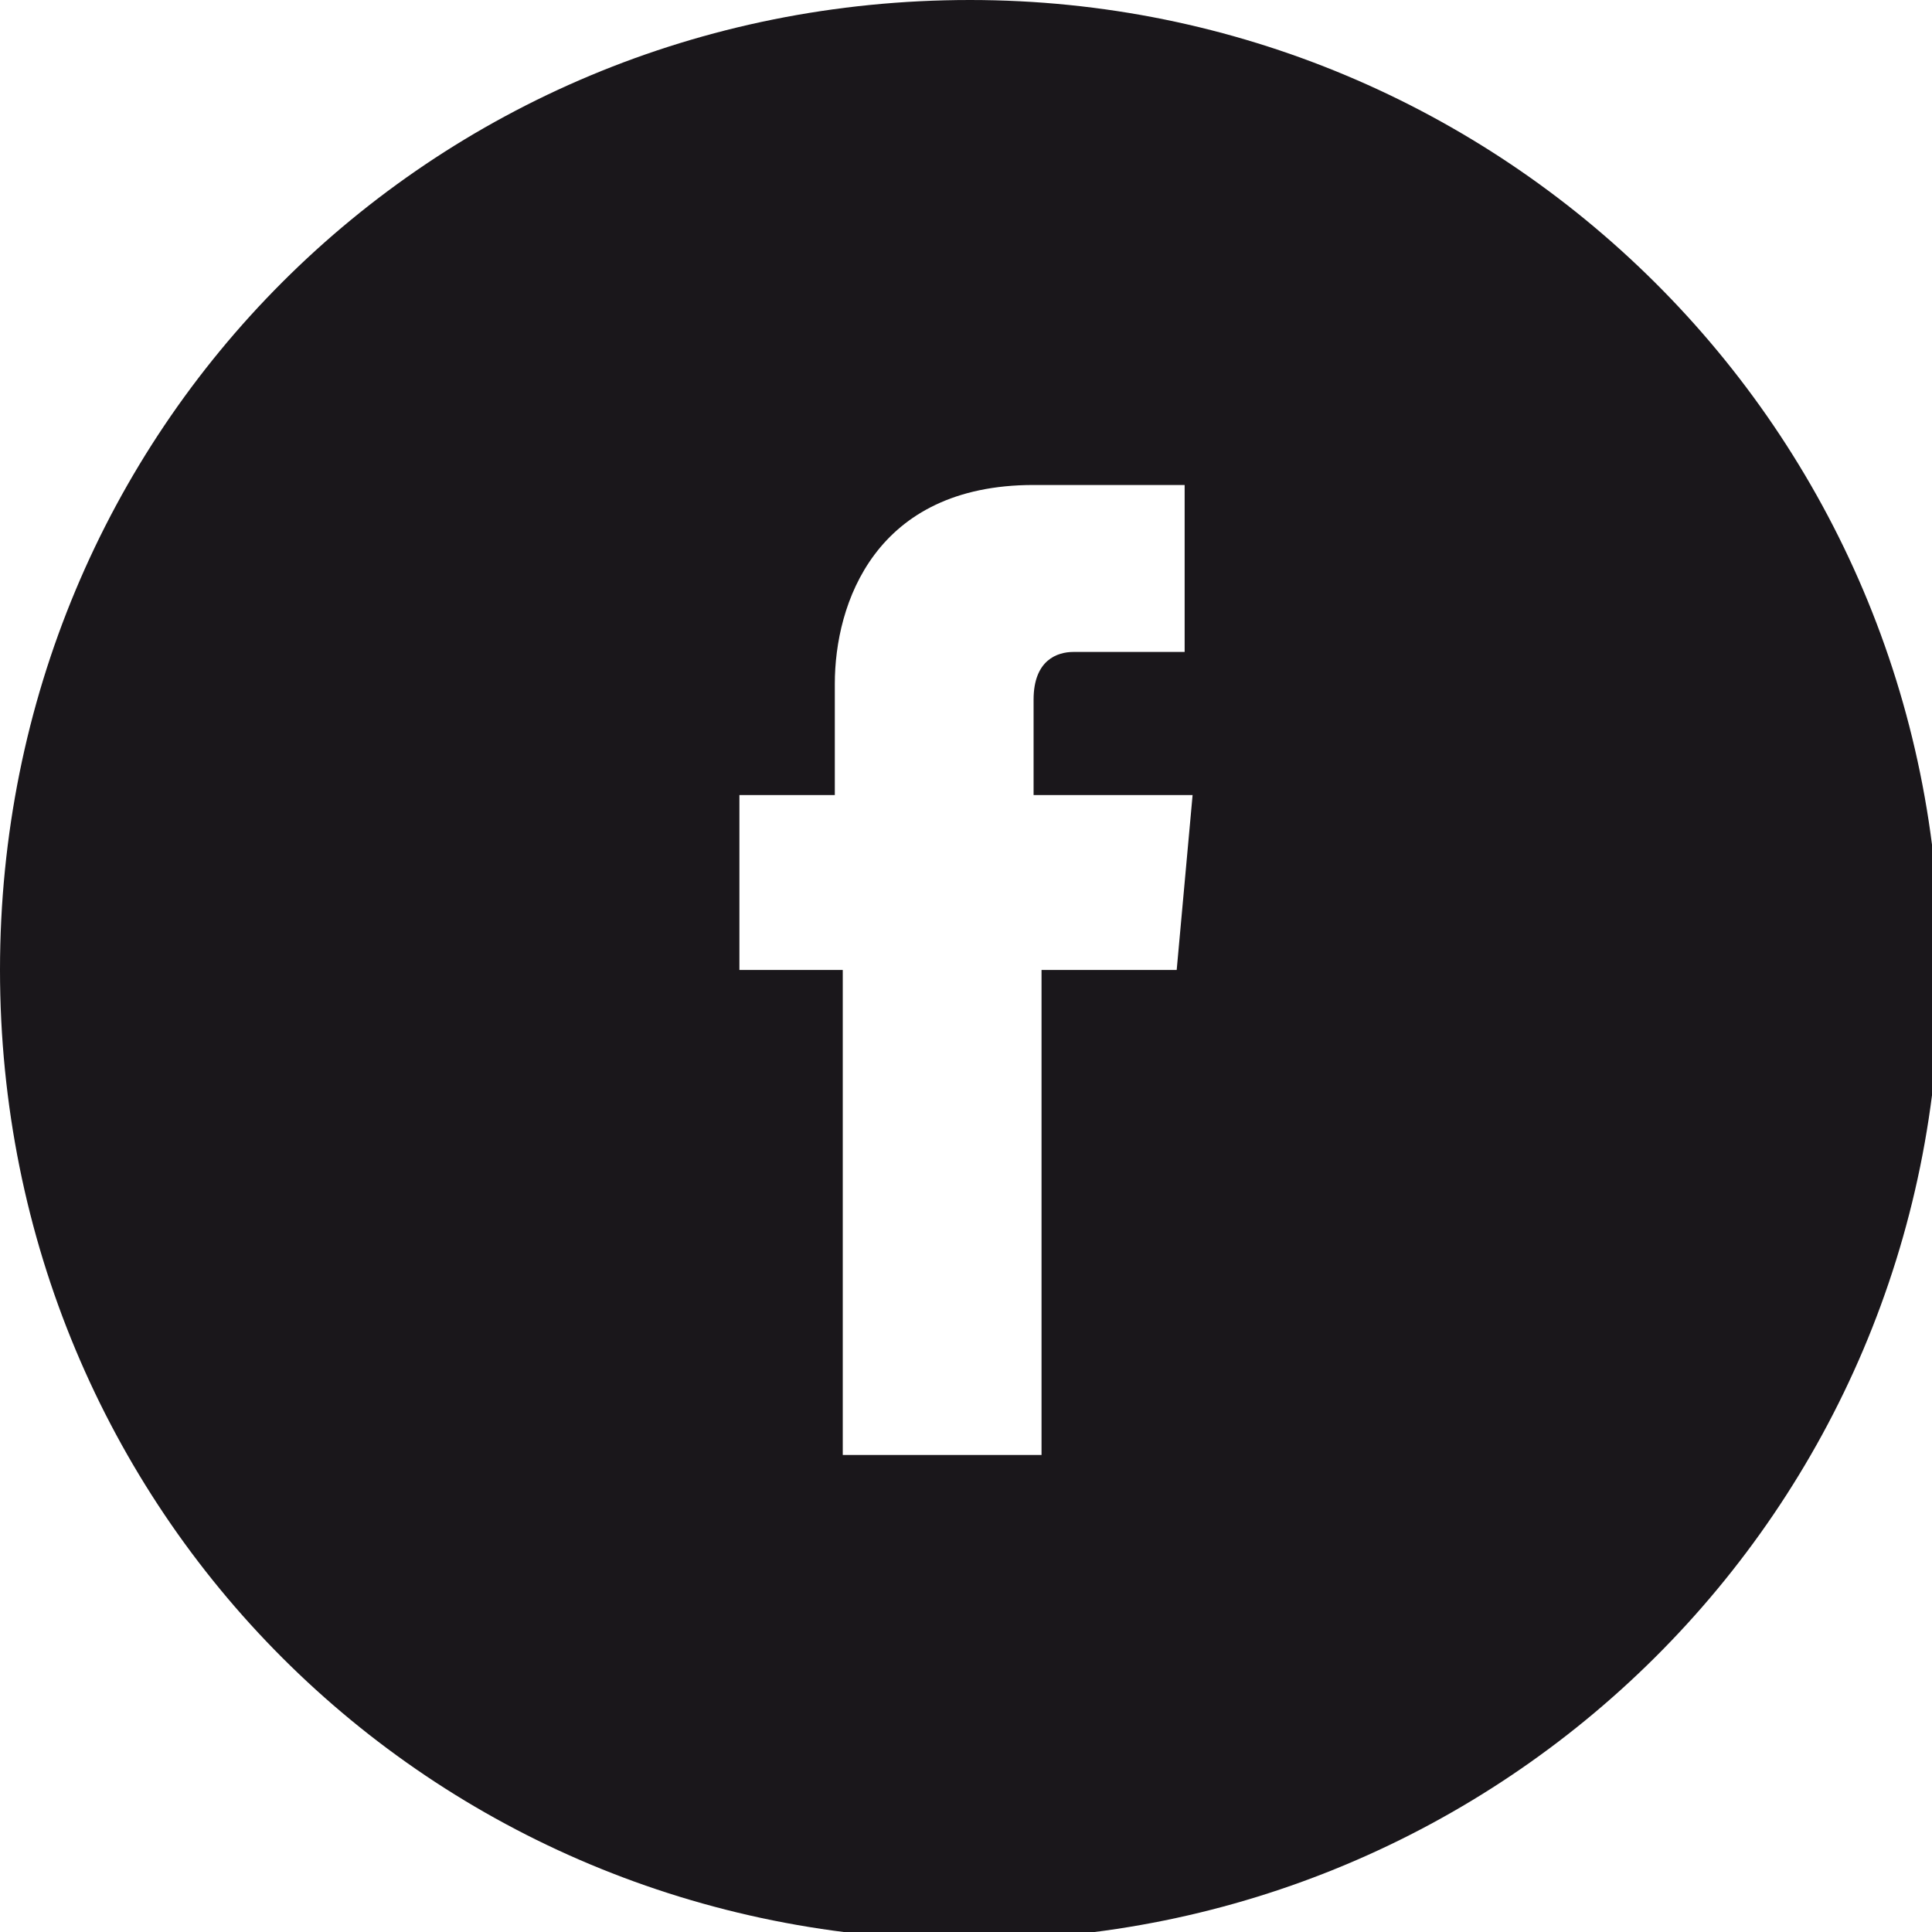
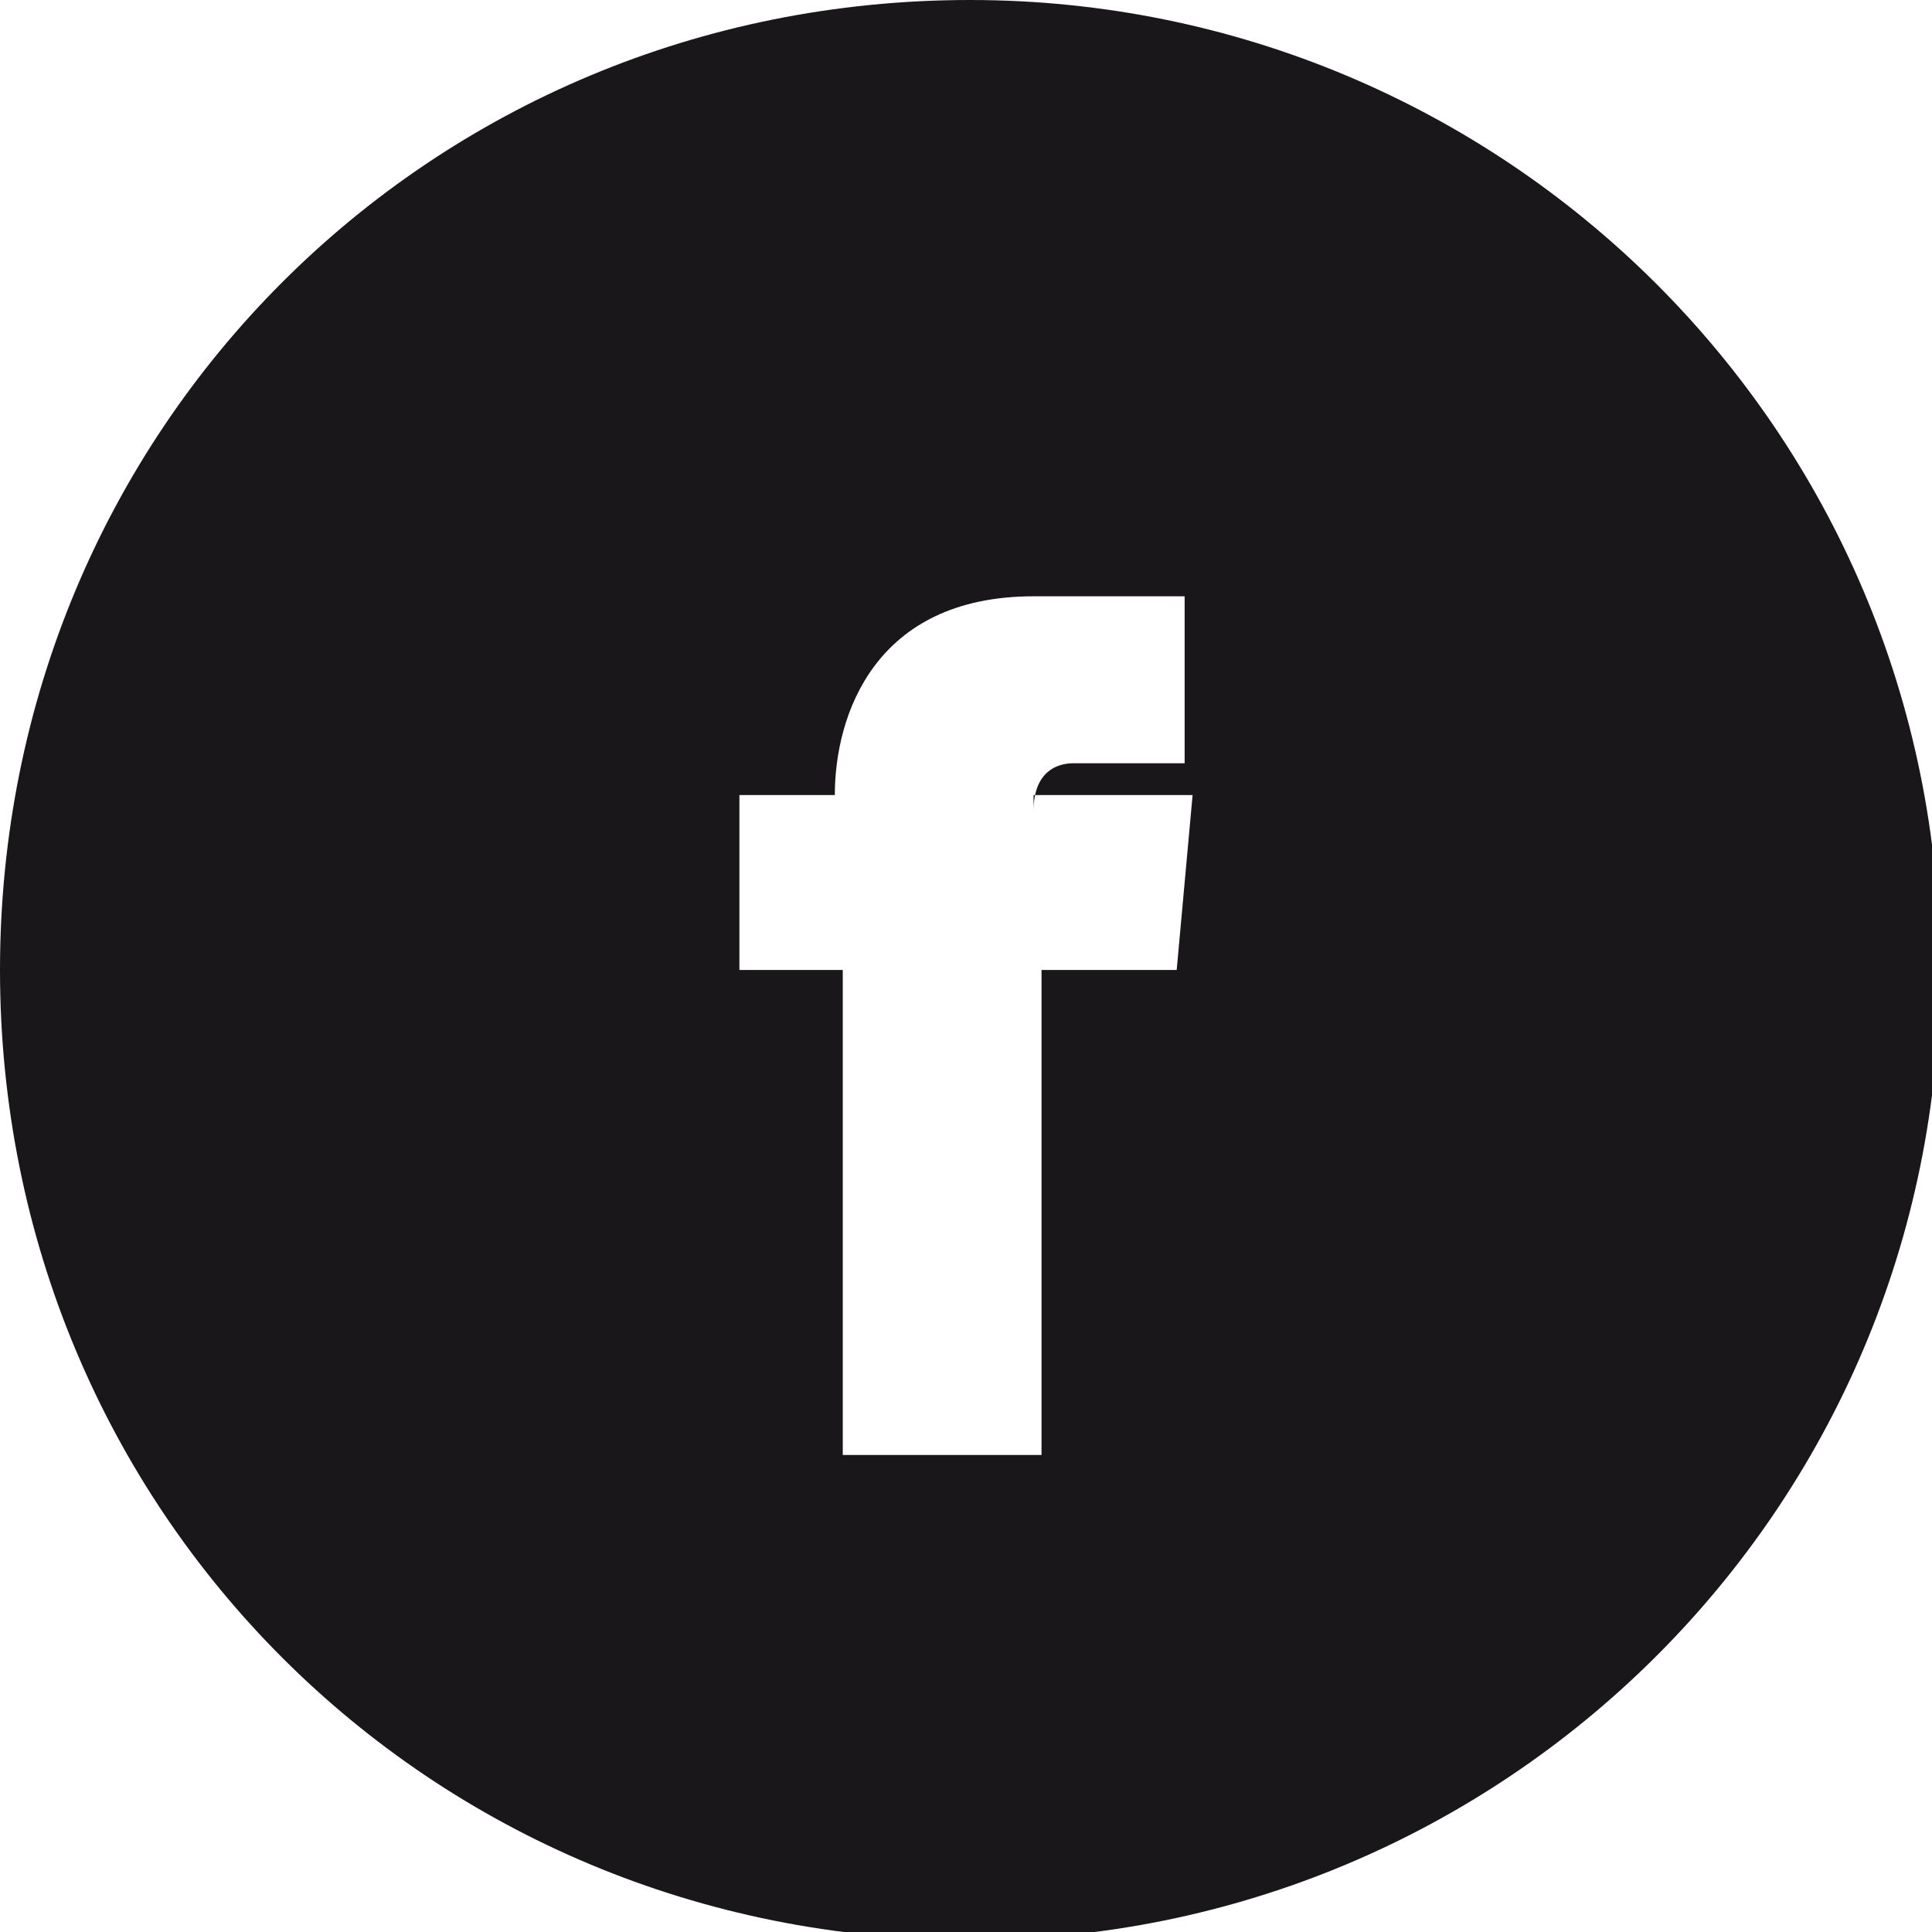
<svg xmlns="http://www.w3.org/2000/svg" version="1.1" id="Capa_1" x="0px" y="0px" viewBox="0 0 24.3 24.3" style="enable-background:new 0 0 24.3 24.3;" xml:space="preserve">
  <style type="text/css">
	.st0{clip-path:url(#SVGID_2_);fill:#FFFFFF;}
	.st1{clip-path:url(#SVGID_4_);fill:#FFFFFF;}
	.st2{fill:#FFFFFF;}
	.st3{fill:#E0E0E0;}
	.st4{clip-path:url(#SVGID_6_);fill:#FFFFFF;}
	.st5{filter:url(#Adobe_OpacityMaskFilter);}
	.st6{fill:url(#SVGID_8_);}
	.st7{mask:url(#SVGID_7_);}
	.st8{fill:#1A171B;}
	.st9{filter:url(#Adobe_OpacityMaskFilter_1_);}
	.st10{fill:url(#SVGID_10_);}
	.st11{mask:url(#SVGID_9_);}
	.st12{fill:#00ACEF;}
	.st13{fill:#2853A1;}
	.st14{fill:#0071C2;}
</style>
  <g>
    <g>
-       <path class="st8" d="M12.2,0C5.4,0,0,5.4,0,12.2s5.4,12.2,12.2,12.2c6.7,0,12.2-5.4,12.2-12.2S18.9,0,12.2,0 M14.8,12.2h-1.7v6.1    h-2.5v-6.1H9.3V10h1.2V8.6c0-1,0.5-2.5,2.5-2.5l1.9,0v2.1h-1.4c-0.2,0-0.5,0.1-0.5,0.6V10H15L14.8,12.2z" />
+       <path class="st8" d="M12.2,0C5.4,0,0,5.4,0,12.2s5.4,12.2,12.2,12.2c6.7,0,12.2-5.4,12.2-12.2S18.9,0,12.2,0 M14.8,12.2h-1.7v6.1    h-2.5v-6.1H9.3V10h1.2c0-1,0.5-2.5,2.5-2.5l1.9,0v2.1h-1.4c-0.2,0-0.5,0.1-0.5,0.6V10H15L14.8,12.2z" />
    </g>
  </g>
</svg>